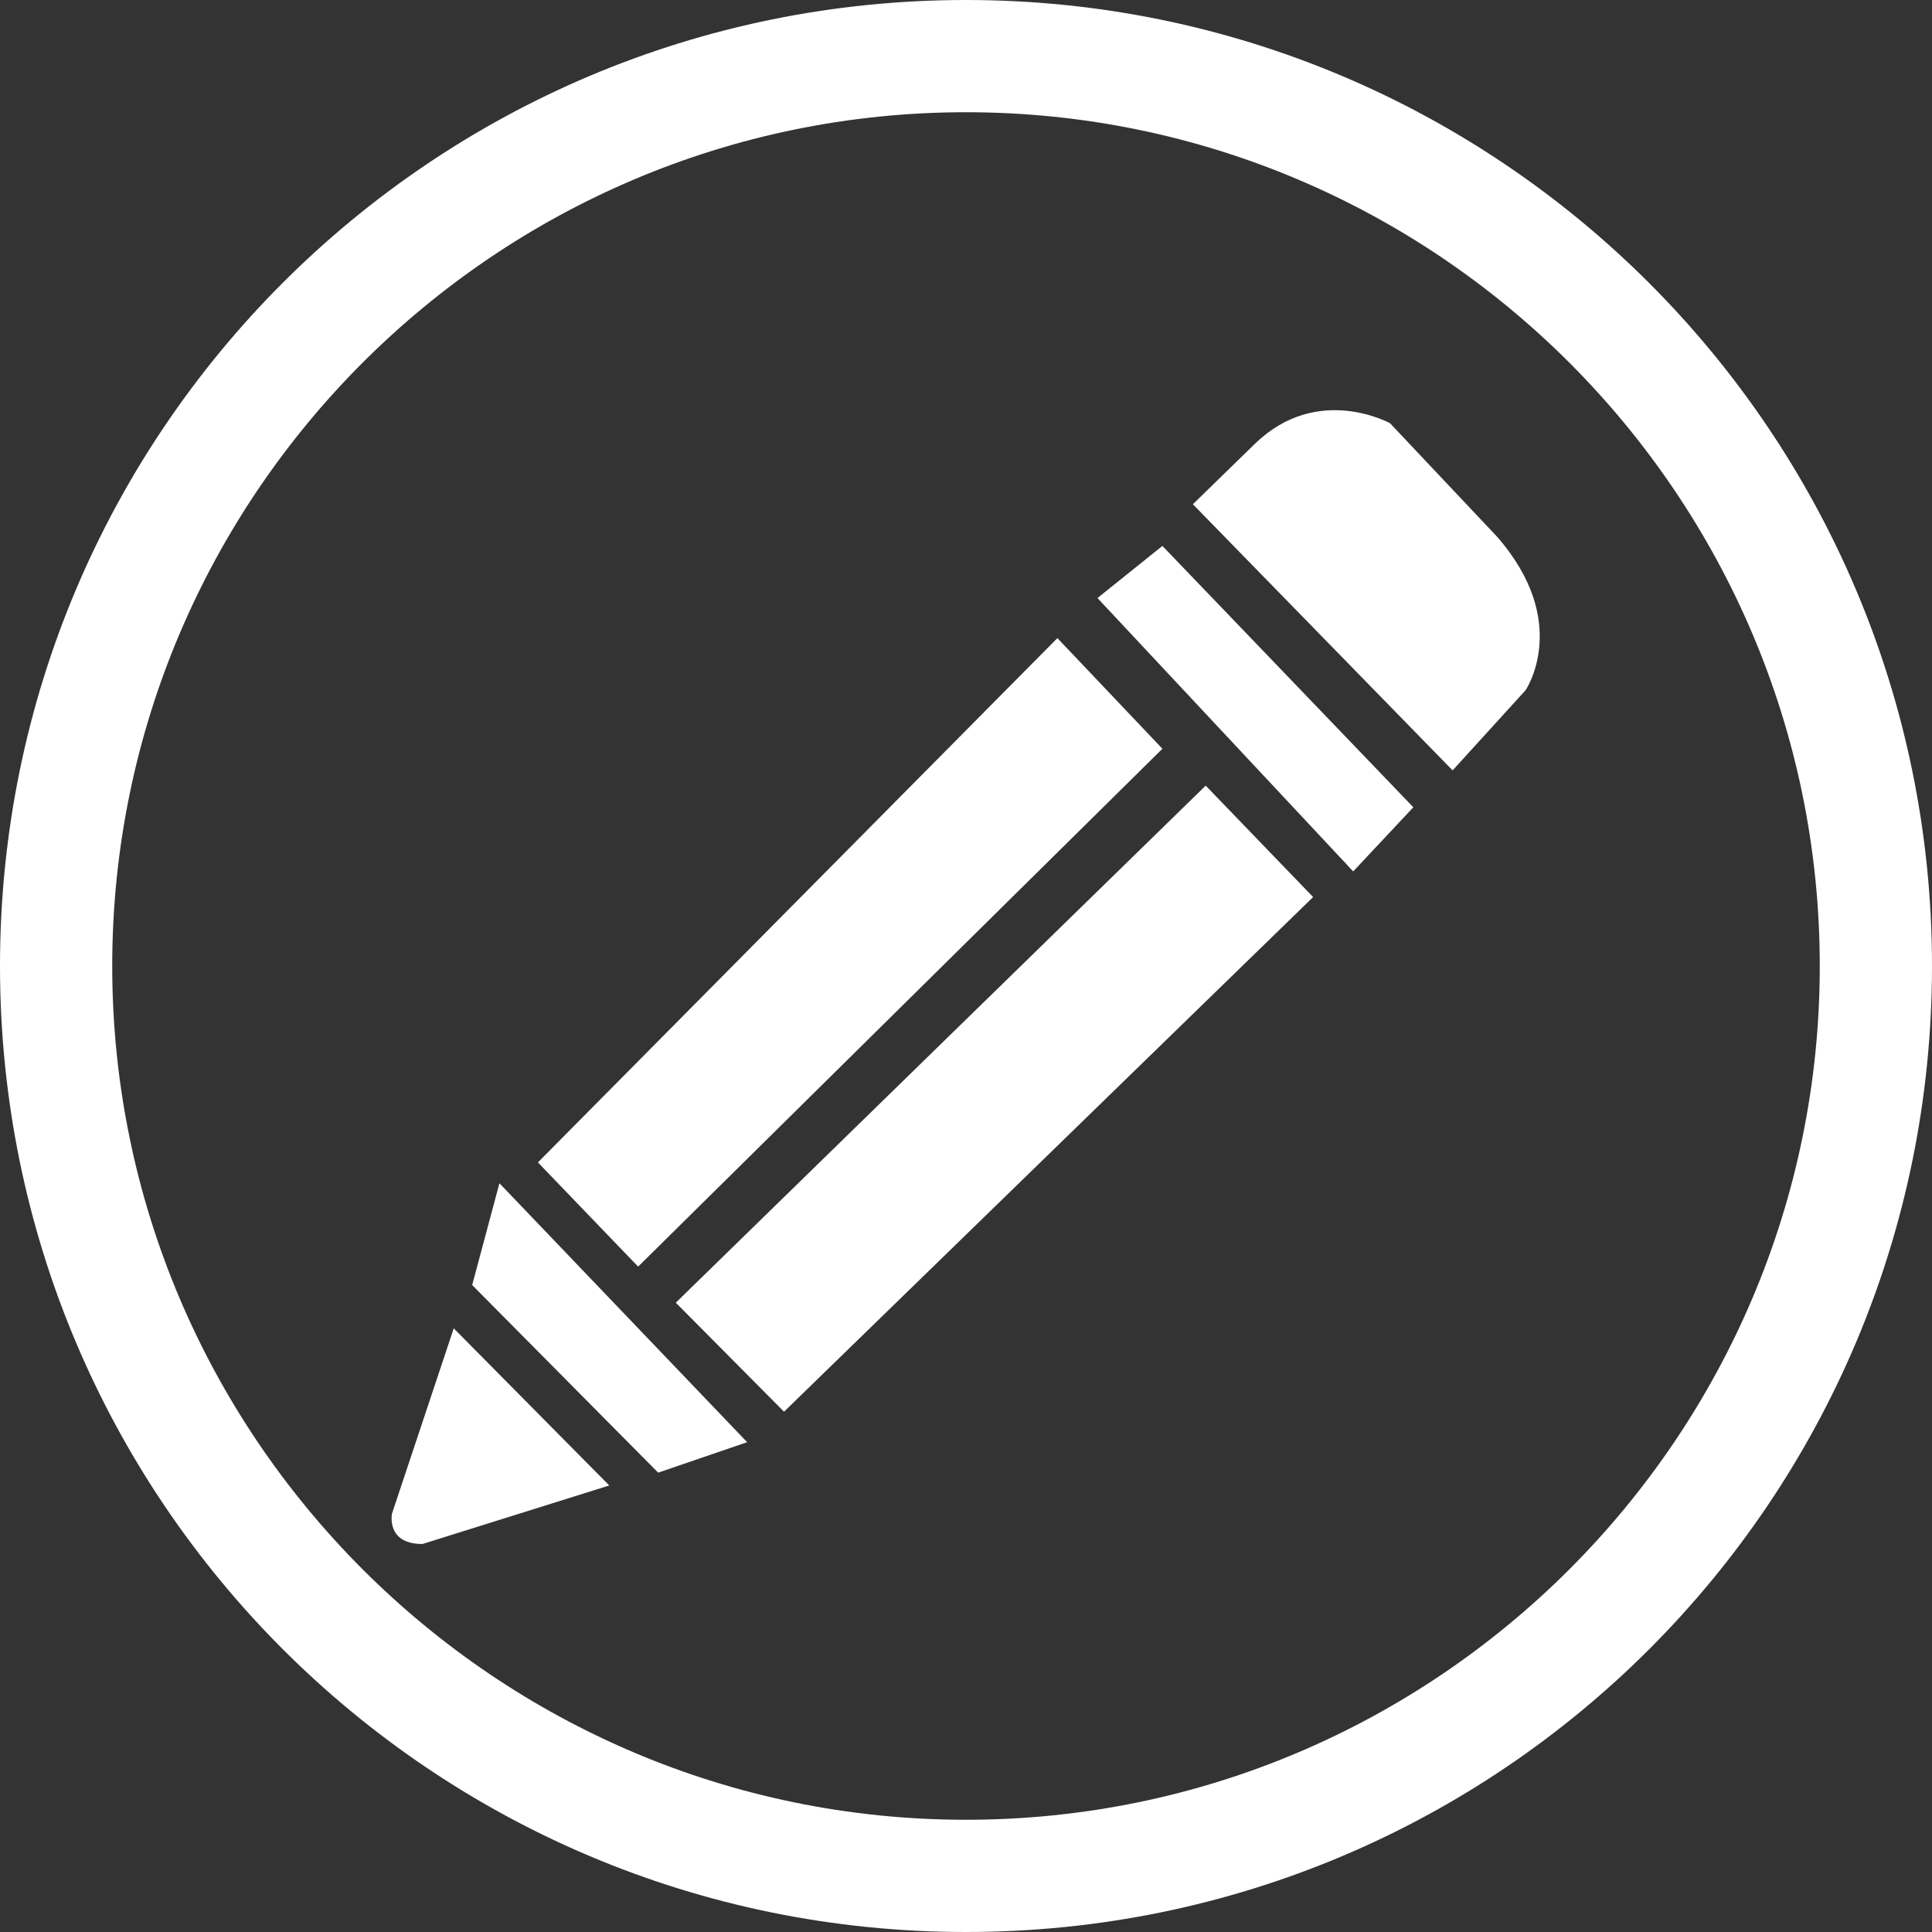
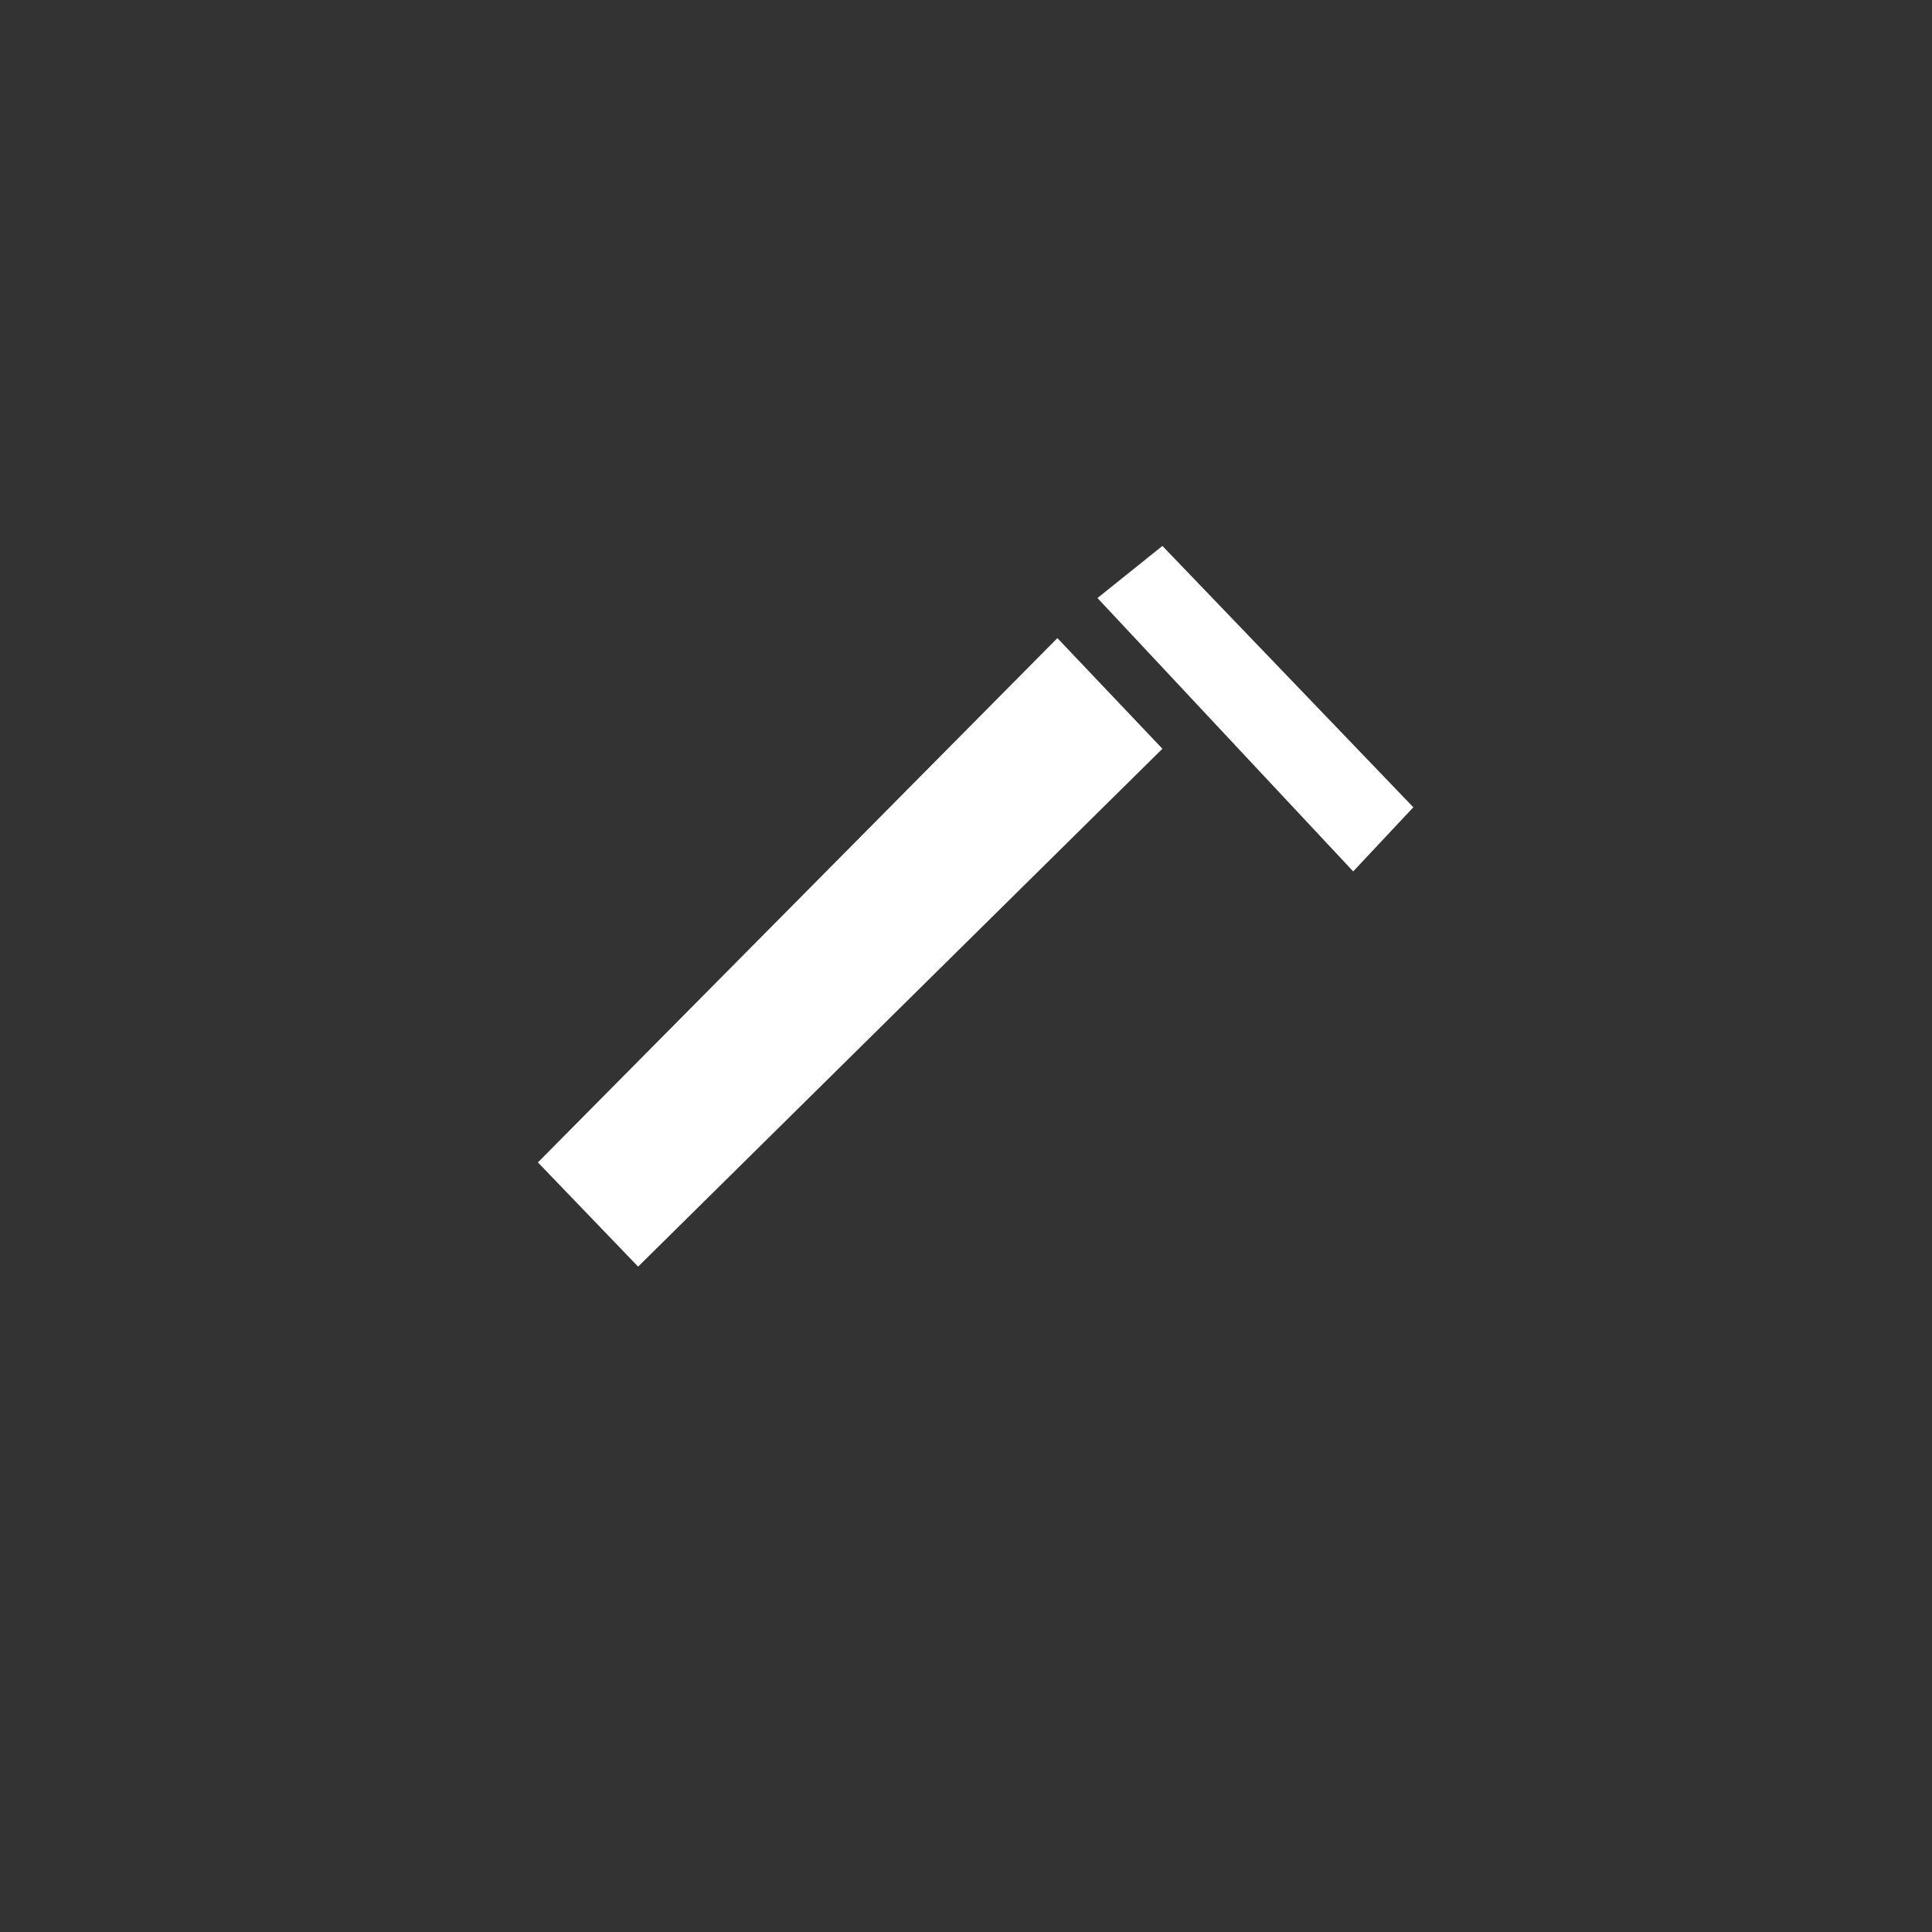
<svg xmlns="http://www.w3.org/2000/svg" version="1.1" id="Layer_1" x="0px" y="0px" viewBox="0 0 241 241" style="enable-background:new 0 0 241 241;" xml:space="preserve">
  <rect x="0" y="0" width="241" height="241" fill="#333333" stroke="none" />
  <style type="text/css">
	.st0{fill:#FFFFFF;}
</style>
  <g>
-     <path class="st0" d="M120.5,14C179.2,14,227,61.8,227,120.5S179.2,227,120.5,227S14,179.2,14,120.5S61.8,14,120.5,14 M120.5,0   C53.9,0,0,53.9,0,120.5S53.9,241,120.5,241S241,187.1,241,120.5S187,0,120.5,0L120.5,0z" />
-   </g>
+     </g>
  <g>
    <g>
      <polygon class="st0" points="67.1,145 79.6,158 145,93.4 131.9,79.6   " />
    </g>
    <g>
-       <polygon class="st0" points="84.3,162.5 97.8,176.1 163.8,111.9 150.4,98   " />
-     </g>
+       </g>
    <g>
-       <polygon class="st0" points="62.3,147.6 93.2,179.9 82.1,183.7 58.9,160.3   " />
-     </g>
+       </g>
    <g>
-       <path class="st0" d="M56.6,165.7l-7.7,23.1c0,0-0.8,3.8,3.8,3.8l23.3-7.3L56.6,165.7z" />
-     </g>
+       </g>
    <g>
      <polygon class="st0" points="136.9,74.6 168.8,108.7 176.3,100.7 145,68.1   " />
    </g>
    <g>
-       <path class="st0" d="M148.8,62.9l32.4,33.2l9.1-10c0,0,5.8-8.5-3.6-19.2l-13.3-14.1c0,0-9-5-16.8,2.5L148.8,62.9z" />
-     </g>
+       </g>
  </g>
</svg>